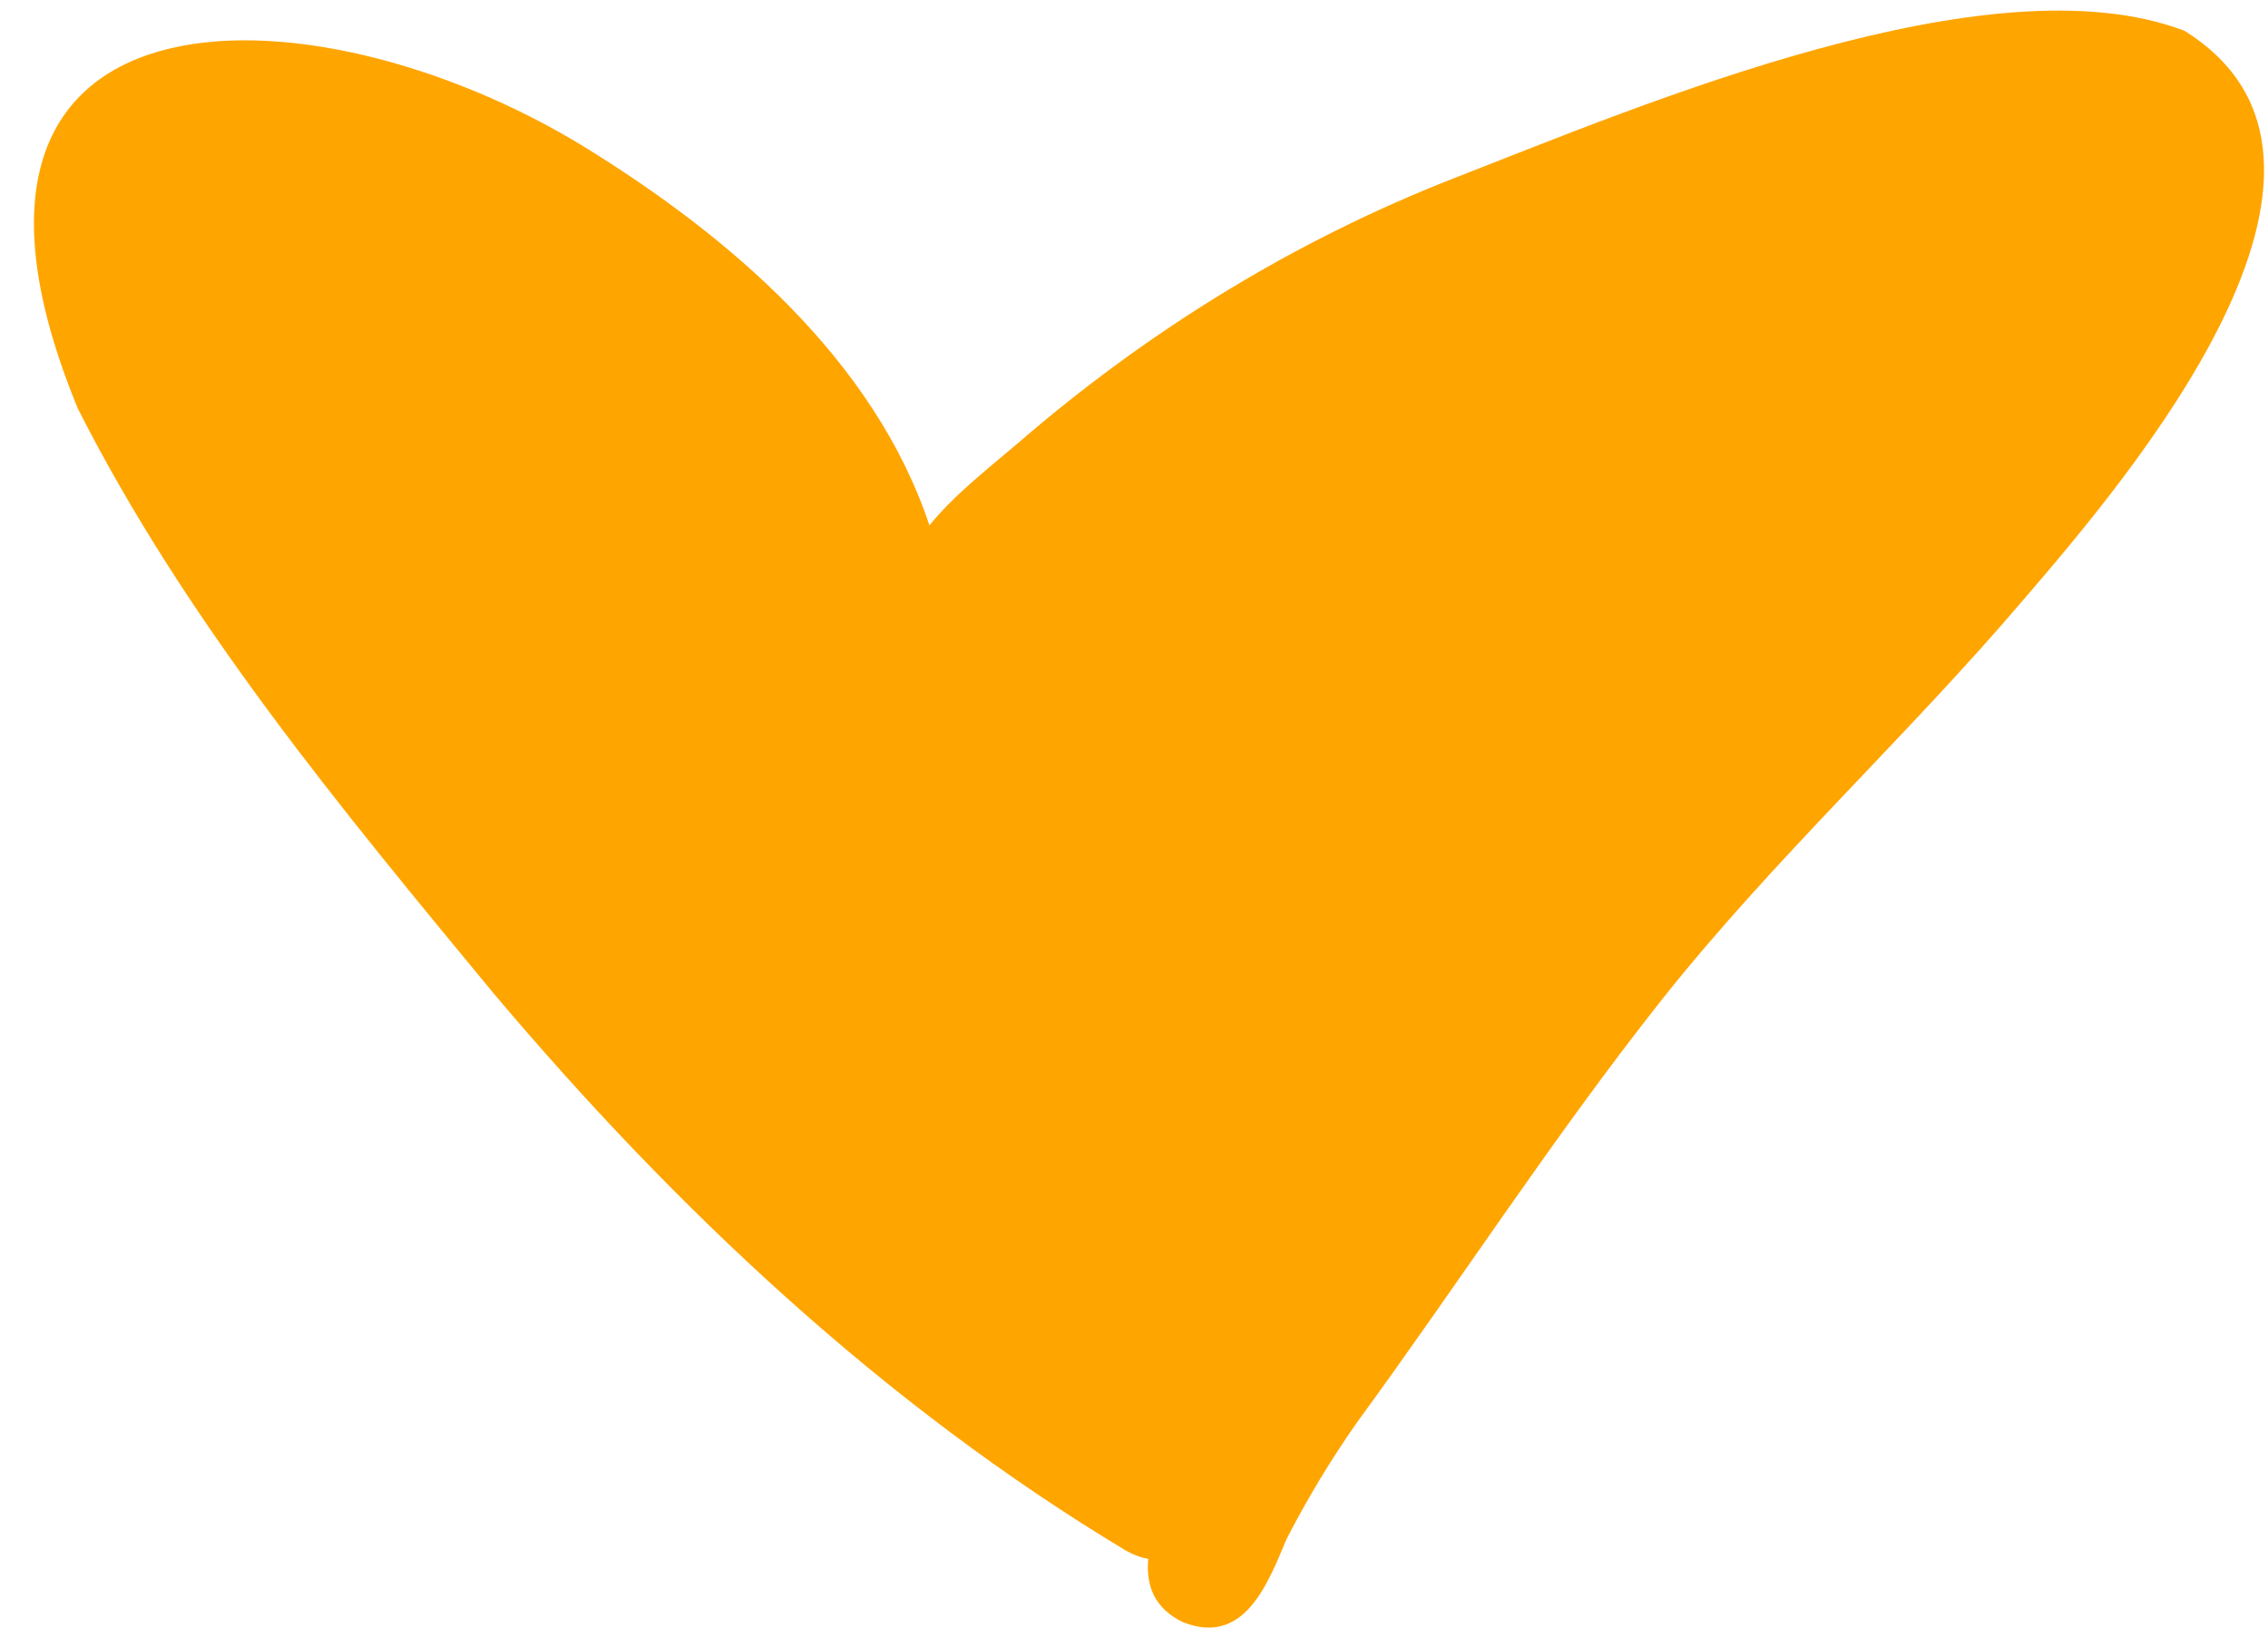
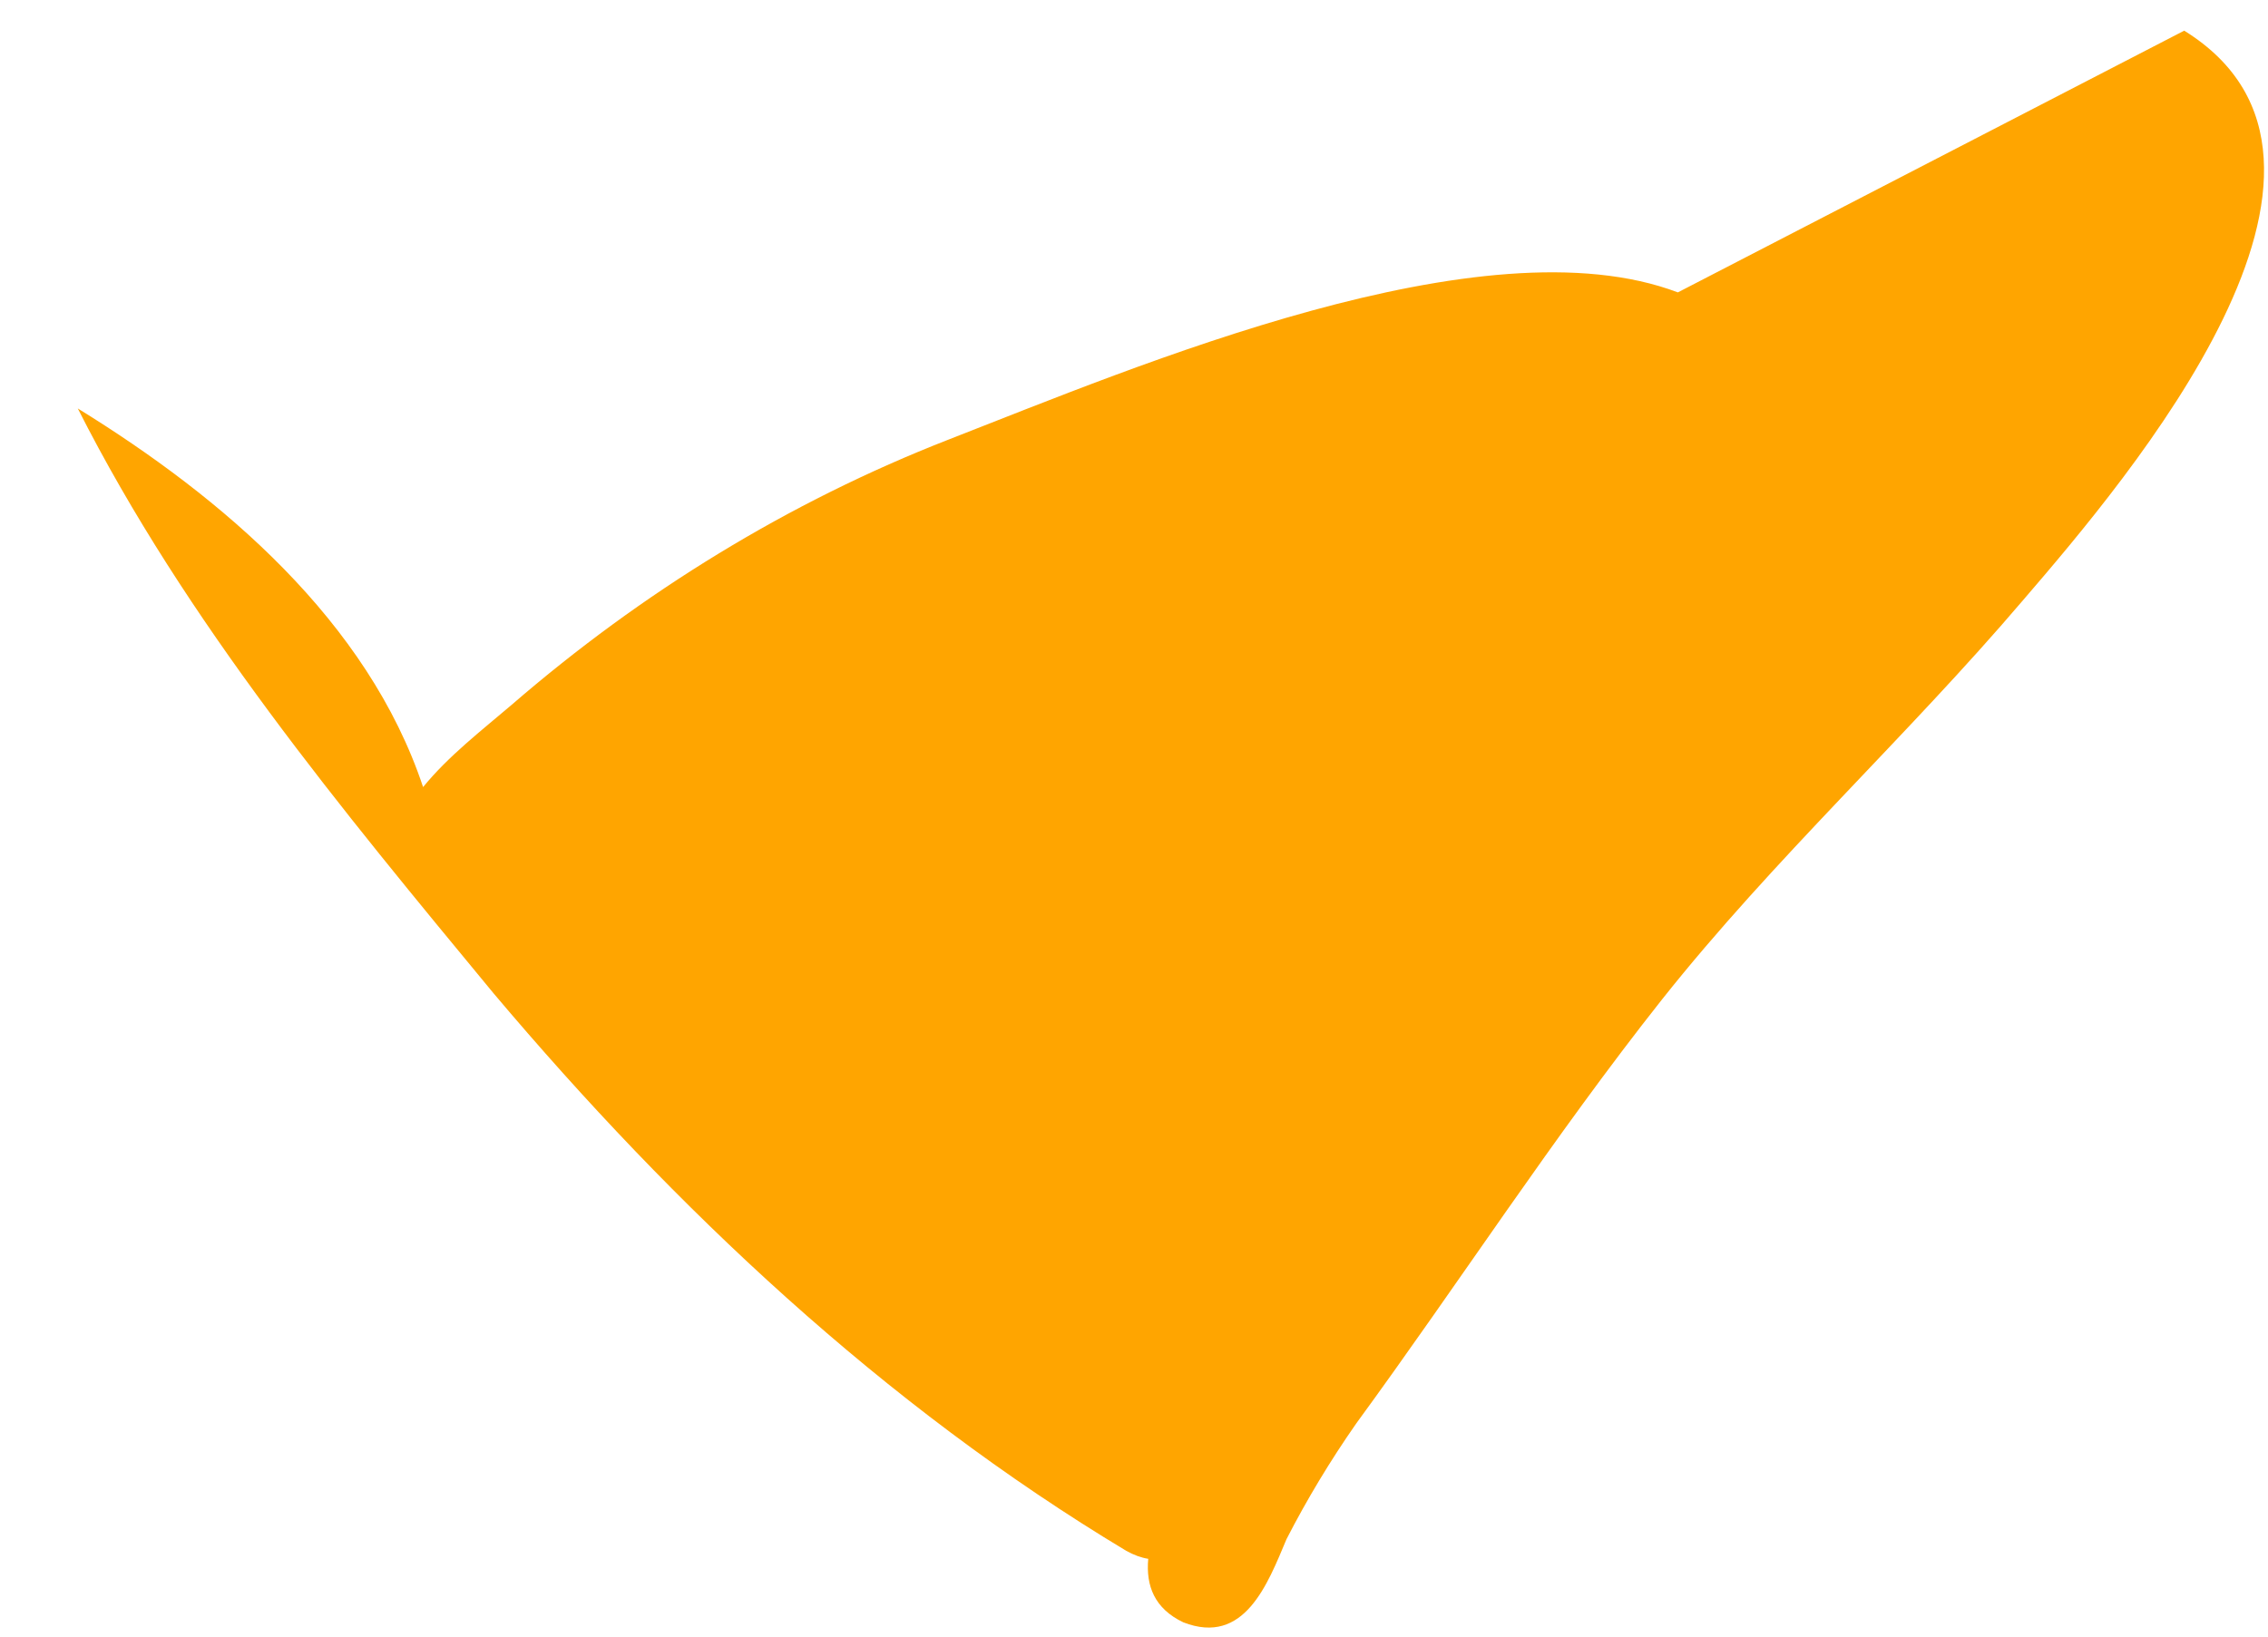
<svg xmlns="http://www.w3.org/2000/svg" id="Layer_1" viewBox="0 0 82.82 59.8">
  <defs>
    <style>.cls-1{fill:orange;}</style>
  </defs>
-   <path class="cls-1" d="m79.76,1.12c7.77,4.82-2.02,16.31-5.89,20.81-4.25,4.99-9.11,9.45-13.18,14.58-3.95,4.99-7.41,10.35-11.16,15.48-.95,1.36-1.8,2.77-2.55,4.23-.69,1.64-1.54,3.91-3.77,3.04-1.05-.5-1.37-1.33-1.28-2.32-.26-.04-.53-.14-.8-.29-8.87-5.33-16.47-12.5-23.11-20.37-5.55-6.72-11.23-13.56-15.18-21.36C-3.69-.96,11.22-.83,21.33,5.36c5.29,3.26,10.59,7.77,12.61,13.83.93-1.14,2.14-2.07,3.24-3.01,4.74-4.1,10.1-7.4,15.94-9.68,6.91-2.69,19.54-8.07,26.64-5.38Z" />
+   <path class="cls-1" d="m79.76,1.12c7.77,4.82-2.02,16.31-5.89,20.81-4.25,4.99-9.11,9.45-13.18,14.58-3.95,4.99-7.41,10.35-11.16,15.48-.95,1.36-1.8,2.77-2.55,4.23-.69,1.64-1.54,3.91-3.77,3.04-1.05-.5-1.37-1.33-1.28-2.32-.26-.04-.53-.14-.8-.29-8.87-5.33-16.47-12.5-23.11-20.37-5.55-6.72-11.23-13.56-15.18-21.36c5.29,3.26,10.59,7.77,12.61,13.83.93-1.14,2.14-2.07,3.24-3.01,4.74-4.1,10.1-7.4,15.94-9.68,6.91-2.69,19.54-8.07,26.64-5.38Z" />
</svg>